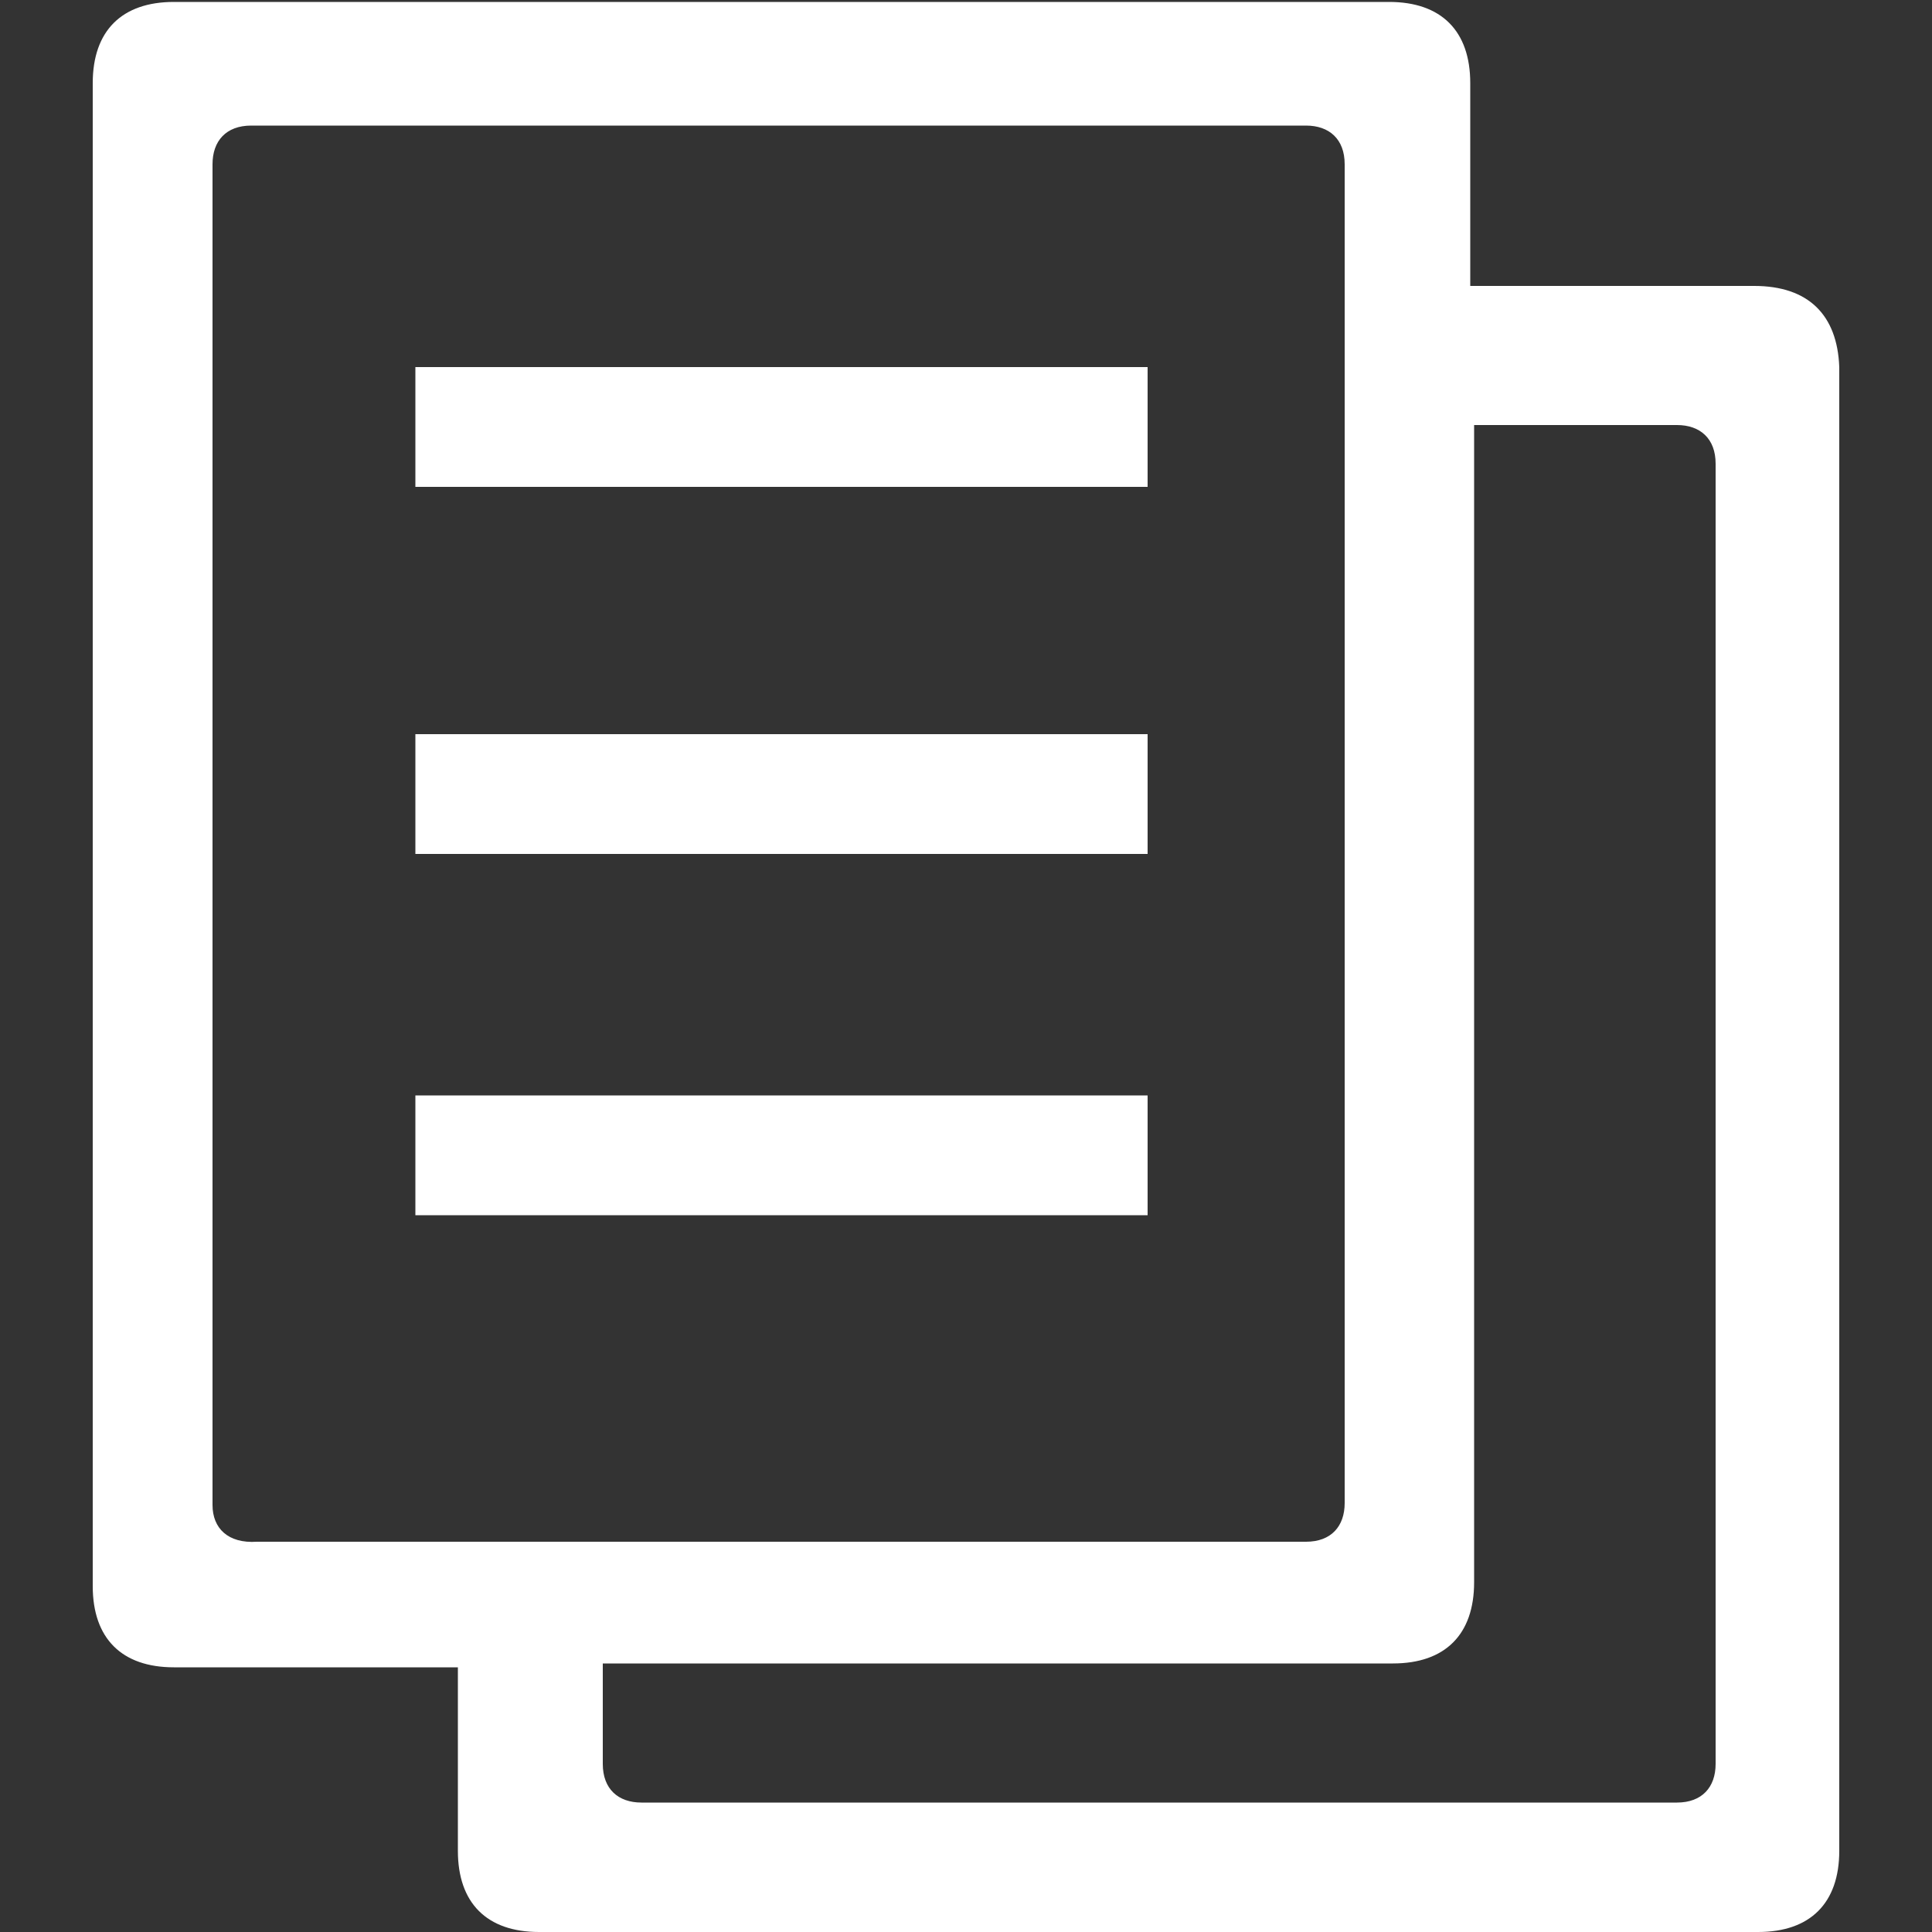
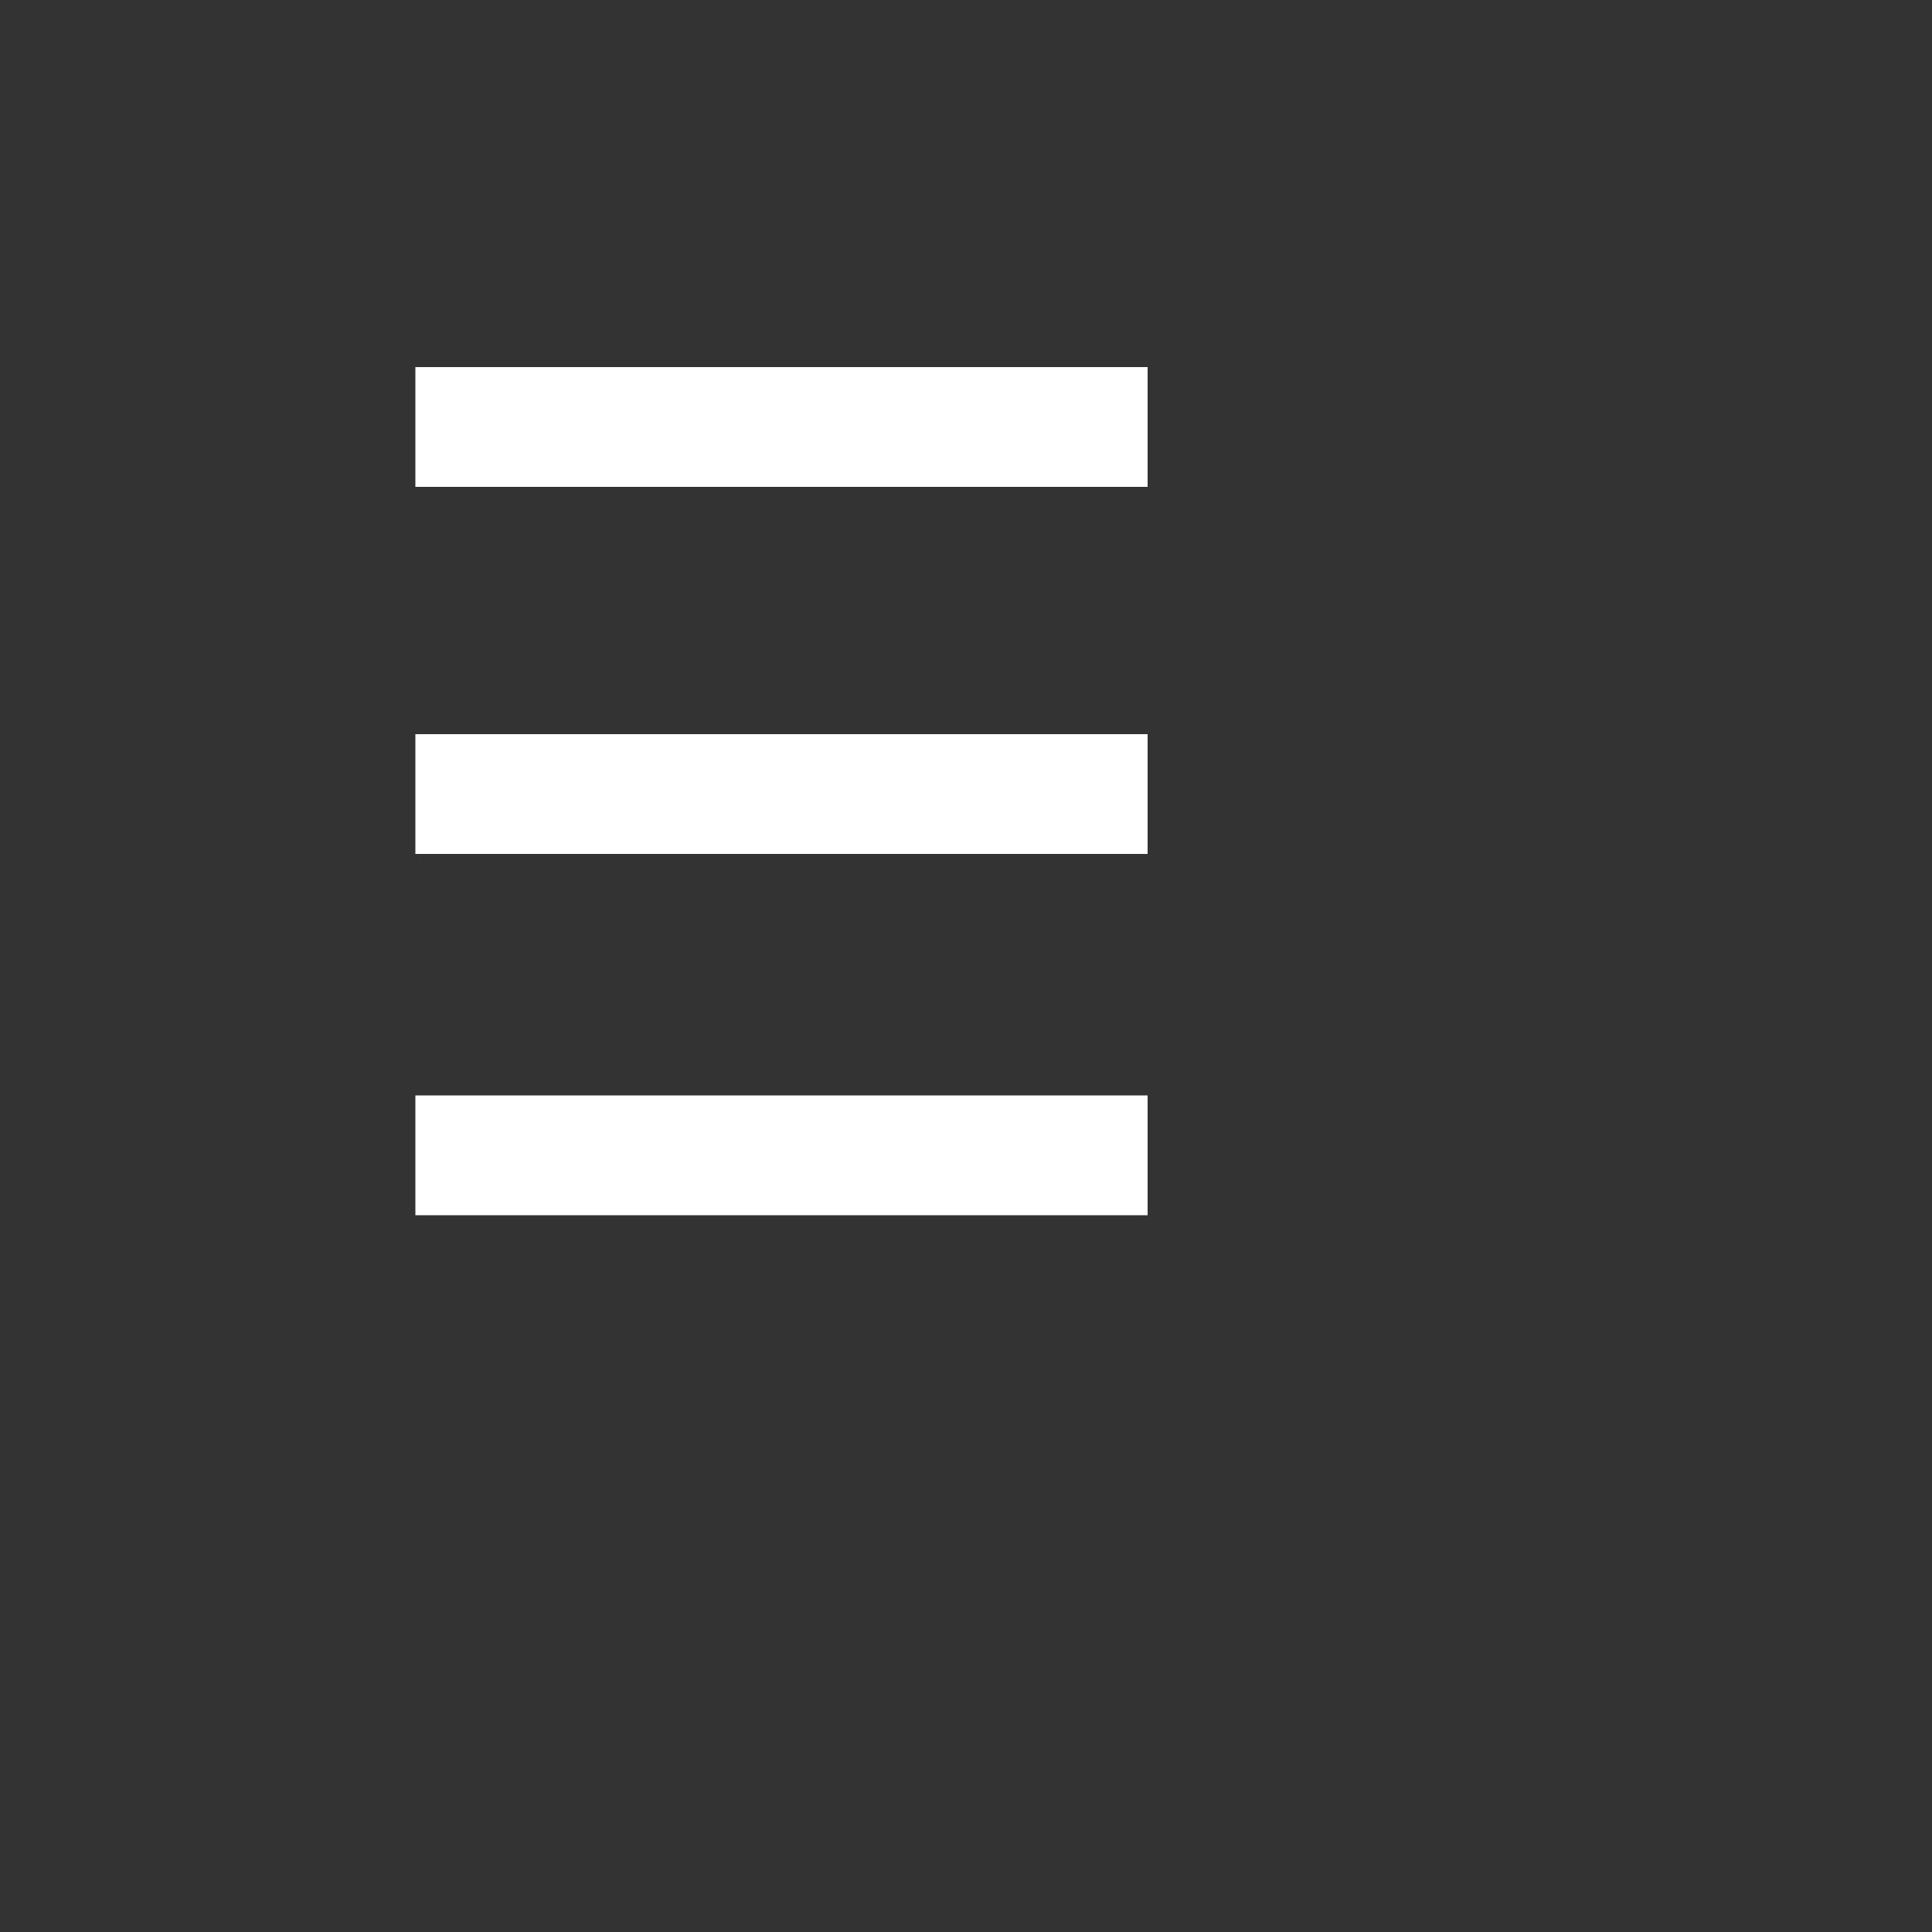
<svg xmlns="http://www.w3.org/2000/svg" version="1.1" id="Calque_1" x="0px" y="0px" viewBox="0 0 100 100" style="enable-background:new 0 0 100 100;" xml:space="preserve">
  <rect x="0" y="0" width="100" height="100" fill="#333333" stroke="none" />
  <style type="text/css">
	.st0{fill:#FFFFFF;}
</style>
  <g>
    <rect x="21.5" y="56.7" class="st0" width="37.9" height="6.2" />
    <rect x="21.5" y="38" class="st0" width="37.9" height="6.2" />
    <rect x="21.5" y="19" class="st0" width="37.9" height="6.2" />
-     <path class="st0" d="M90.8,14.8H76.1V4.3c0-2.7-1.5-4.2-4.2-4.2H9c-2.7,0-4.2,1.5-4.2,4.2v77.8c0,2.7,1.5,4.2,4.2,4.2h14.7v9.5   c0,2.7,1.5,4.2,4.2,4.2H91c2.7,0,4.2-1.5,4.2-4.2V19C95.1,16.3,93.6,14.8,90.8,14.8z M11,77.9V8.5c0-1.2,0.7-2,2-2h54.6   c1.2,0,2,0.7,2,2v69.3c0,1.2-0.7,2-2,2H13.3C11.8,79.9,11,79.1,11,77.9z M88.8,91.3c0,1.2-0.7,2-2,2H33.2c-1.2,0-2-0.7-2-2v-5.2   h40.9c2.7,0,4.2-1.5,4.2-4.2V22h10.5c1.2,0,2,0.7,2,2C88.8,24.2,88.8,91.3,88.8,91.3z" />
  </g>
</svg>